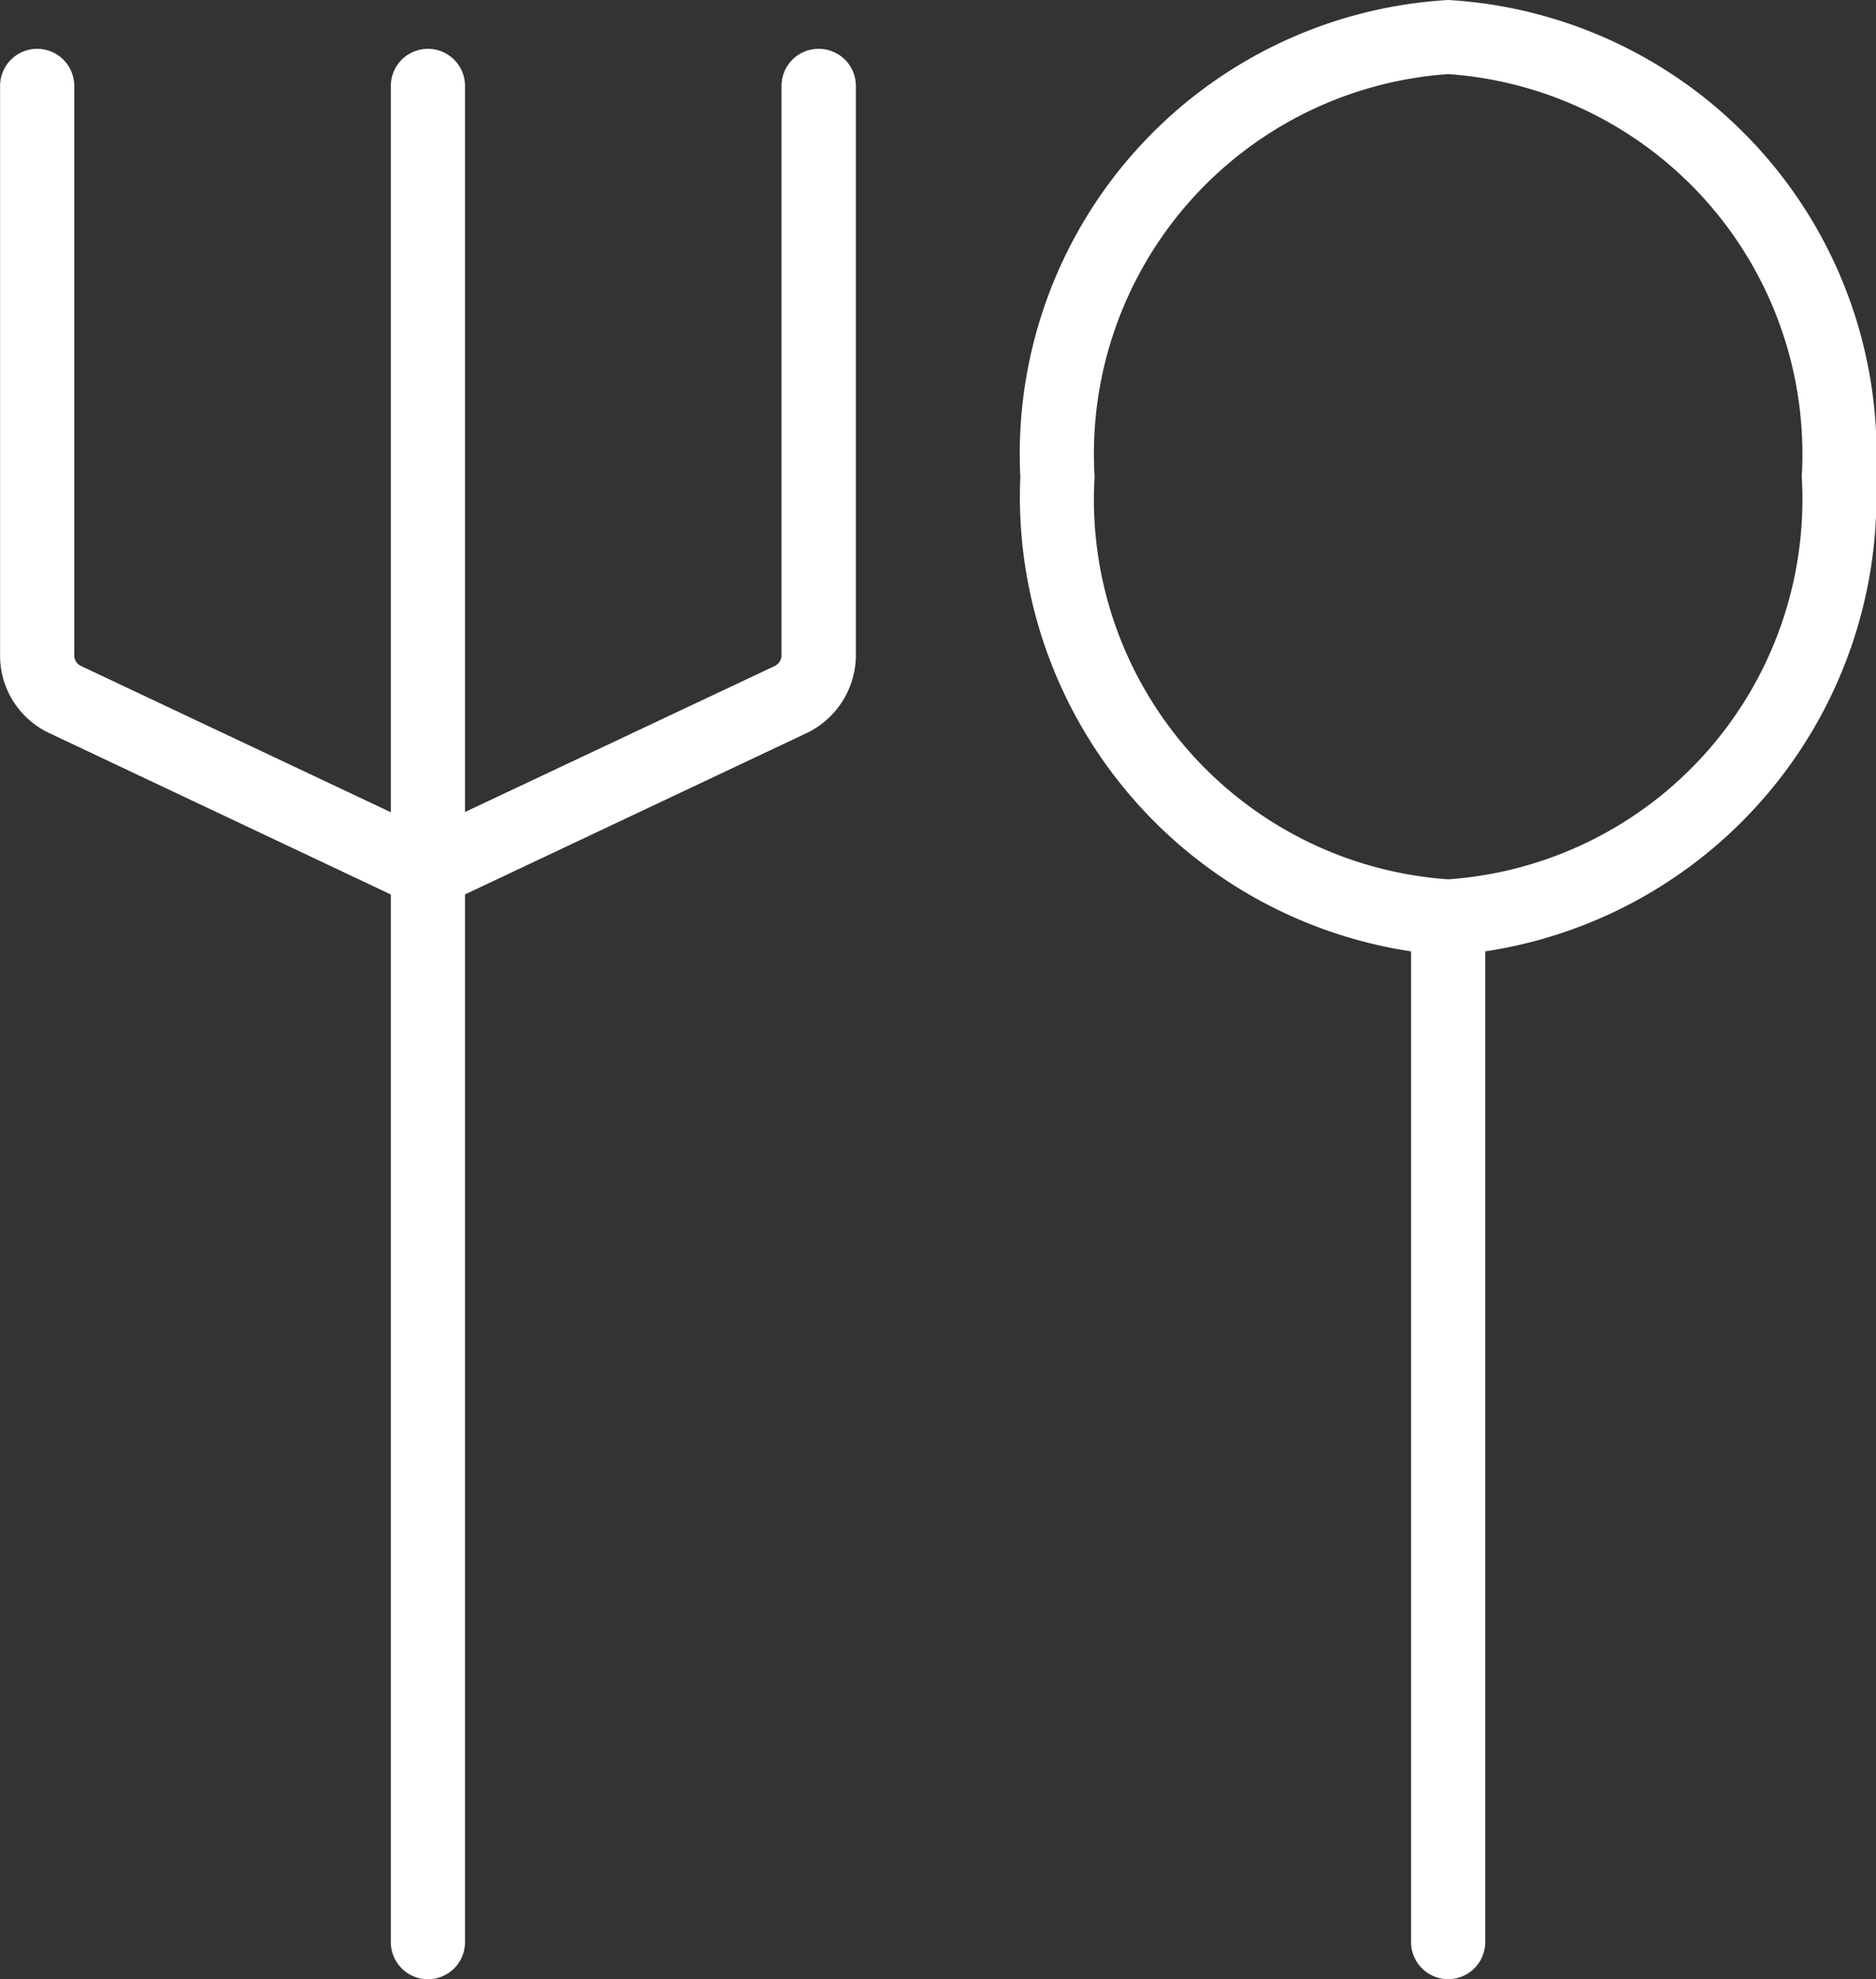
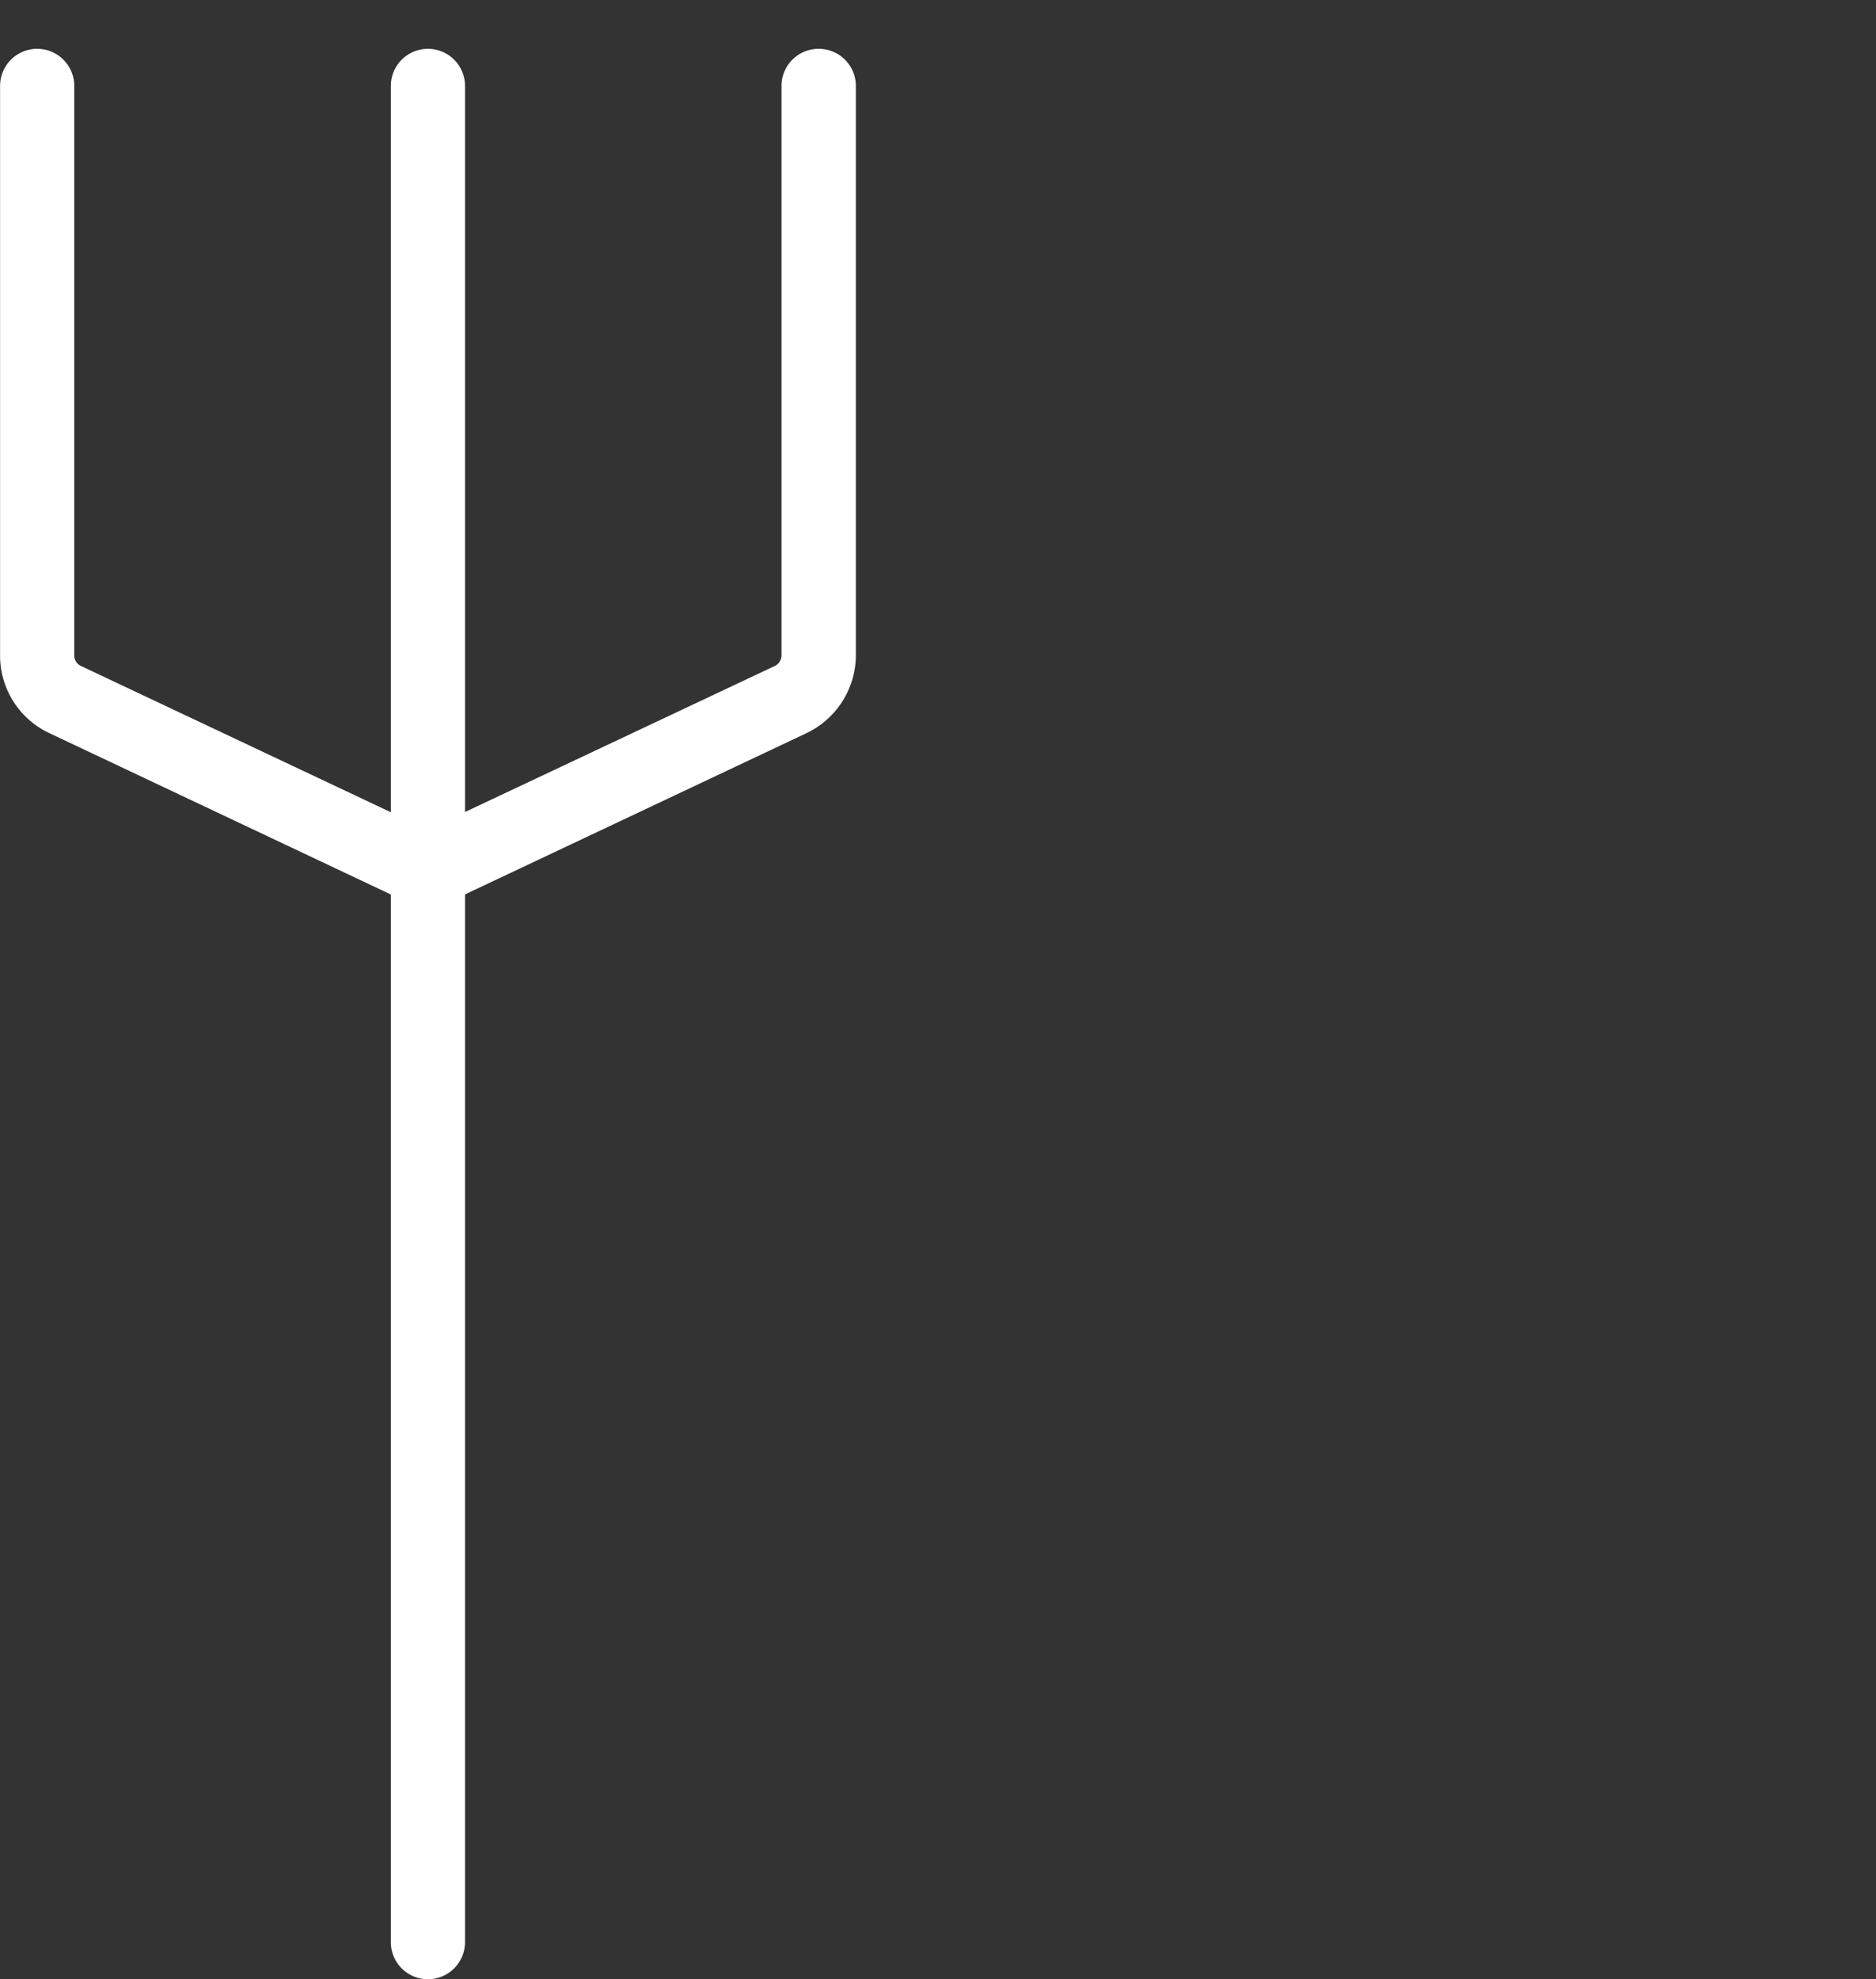
<svg xmlns="http://www.w3.org/2000/svg" width="21.902" height="23.105" viewBox="0 0 21.902 23.105">
  <rect x="0" y="0" width="21.902" height="23.105" fill="#333333" stroke="none" />
  <defs>
    <clipPath id="clip-path">
      <rect id="長方形_69" data-name="長方形 69" width="21.902" height="23.105" fill="#fff" />
    </clipPath>
  </defs>
  <g id="グループ_146" data-name="グループ 146" transform="translate(0 0)">
    <g id="グループ_145" data-name="グループ 145" transform="translate(0 0)" clip-path="url(#clip-path)">
      <path id="パス_26" data-name="パス 26" d="M9.557,1.975a.433.433,0,0,0-.433.433v6.65a.141.141,0,0,1-.088.126l-3.607,1.7V2.408a.433.433,0,0,0-.866,0v8.479L.947,9.18a.135.135,0,0,1-.08-.112V2.408a.433.433,0,0,0-.866,0V9.078a1,1,0,0,0,.585.89l3.977,1.879v12.23a.433.433,0,0,0,.866,0V11.846L9.4,9.971a1.012,1.012,0,0,0,.592-.9V2.408a.433.433,0,0,0-.433-.433" transform="translate(0 -1.405)" fill="#fff" />
-       <path id="パス_27" data-name="パス 27" d="M51.234,5.565A5.309,5.309,0,0,0,46.239,0a5.309,5.309,0,0,0-4.995,5.565,5.369,5.369,0,0,0,4.562,5.541V22.671a.433.433,0,1,0,.866,0V11.106a5.369,5.369,0,0,0,4.562-5.541m-4.995,4.7a4.446,4.446,0,0,1-4.128-4.7,4.446,4.446,0,0,1,4.128-4.7,4.446,4.446,0,0,1,4.128,4.7,4.446,4.446,0,0,1-4.128,4.7" transform="translate(-29.332 0)" fill="#fff" />
    </g>
  </g>
</svg>